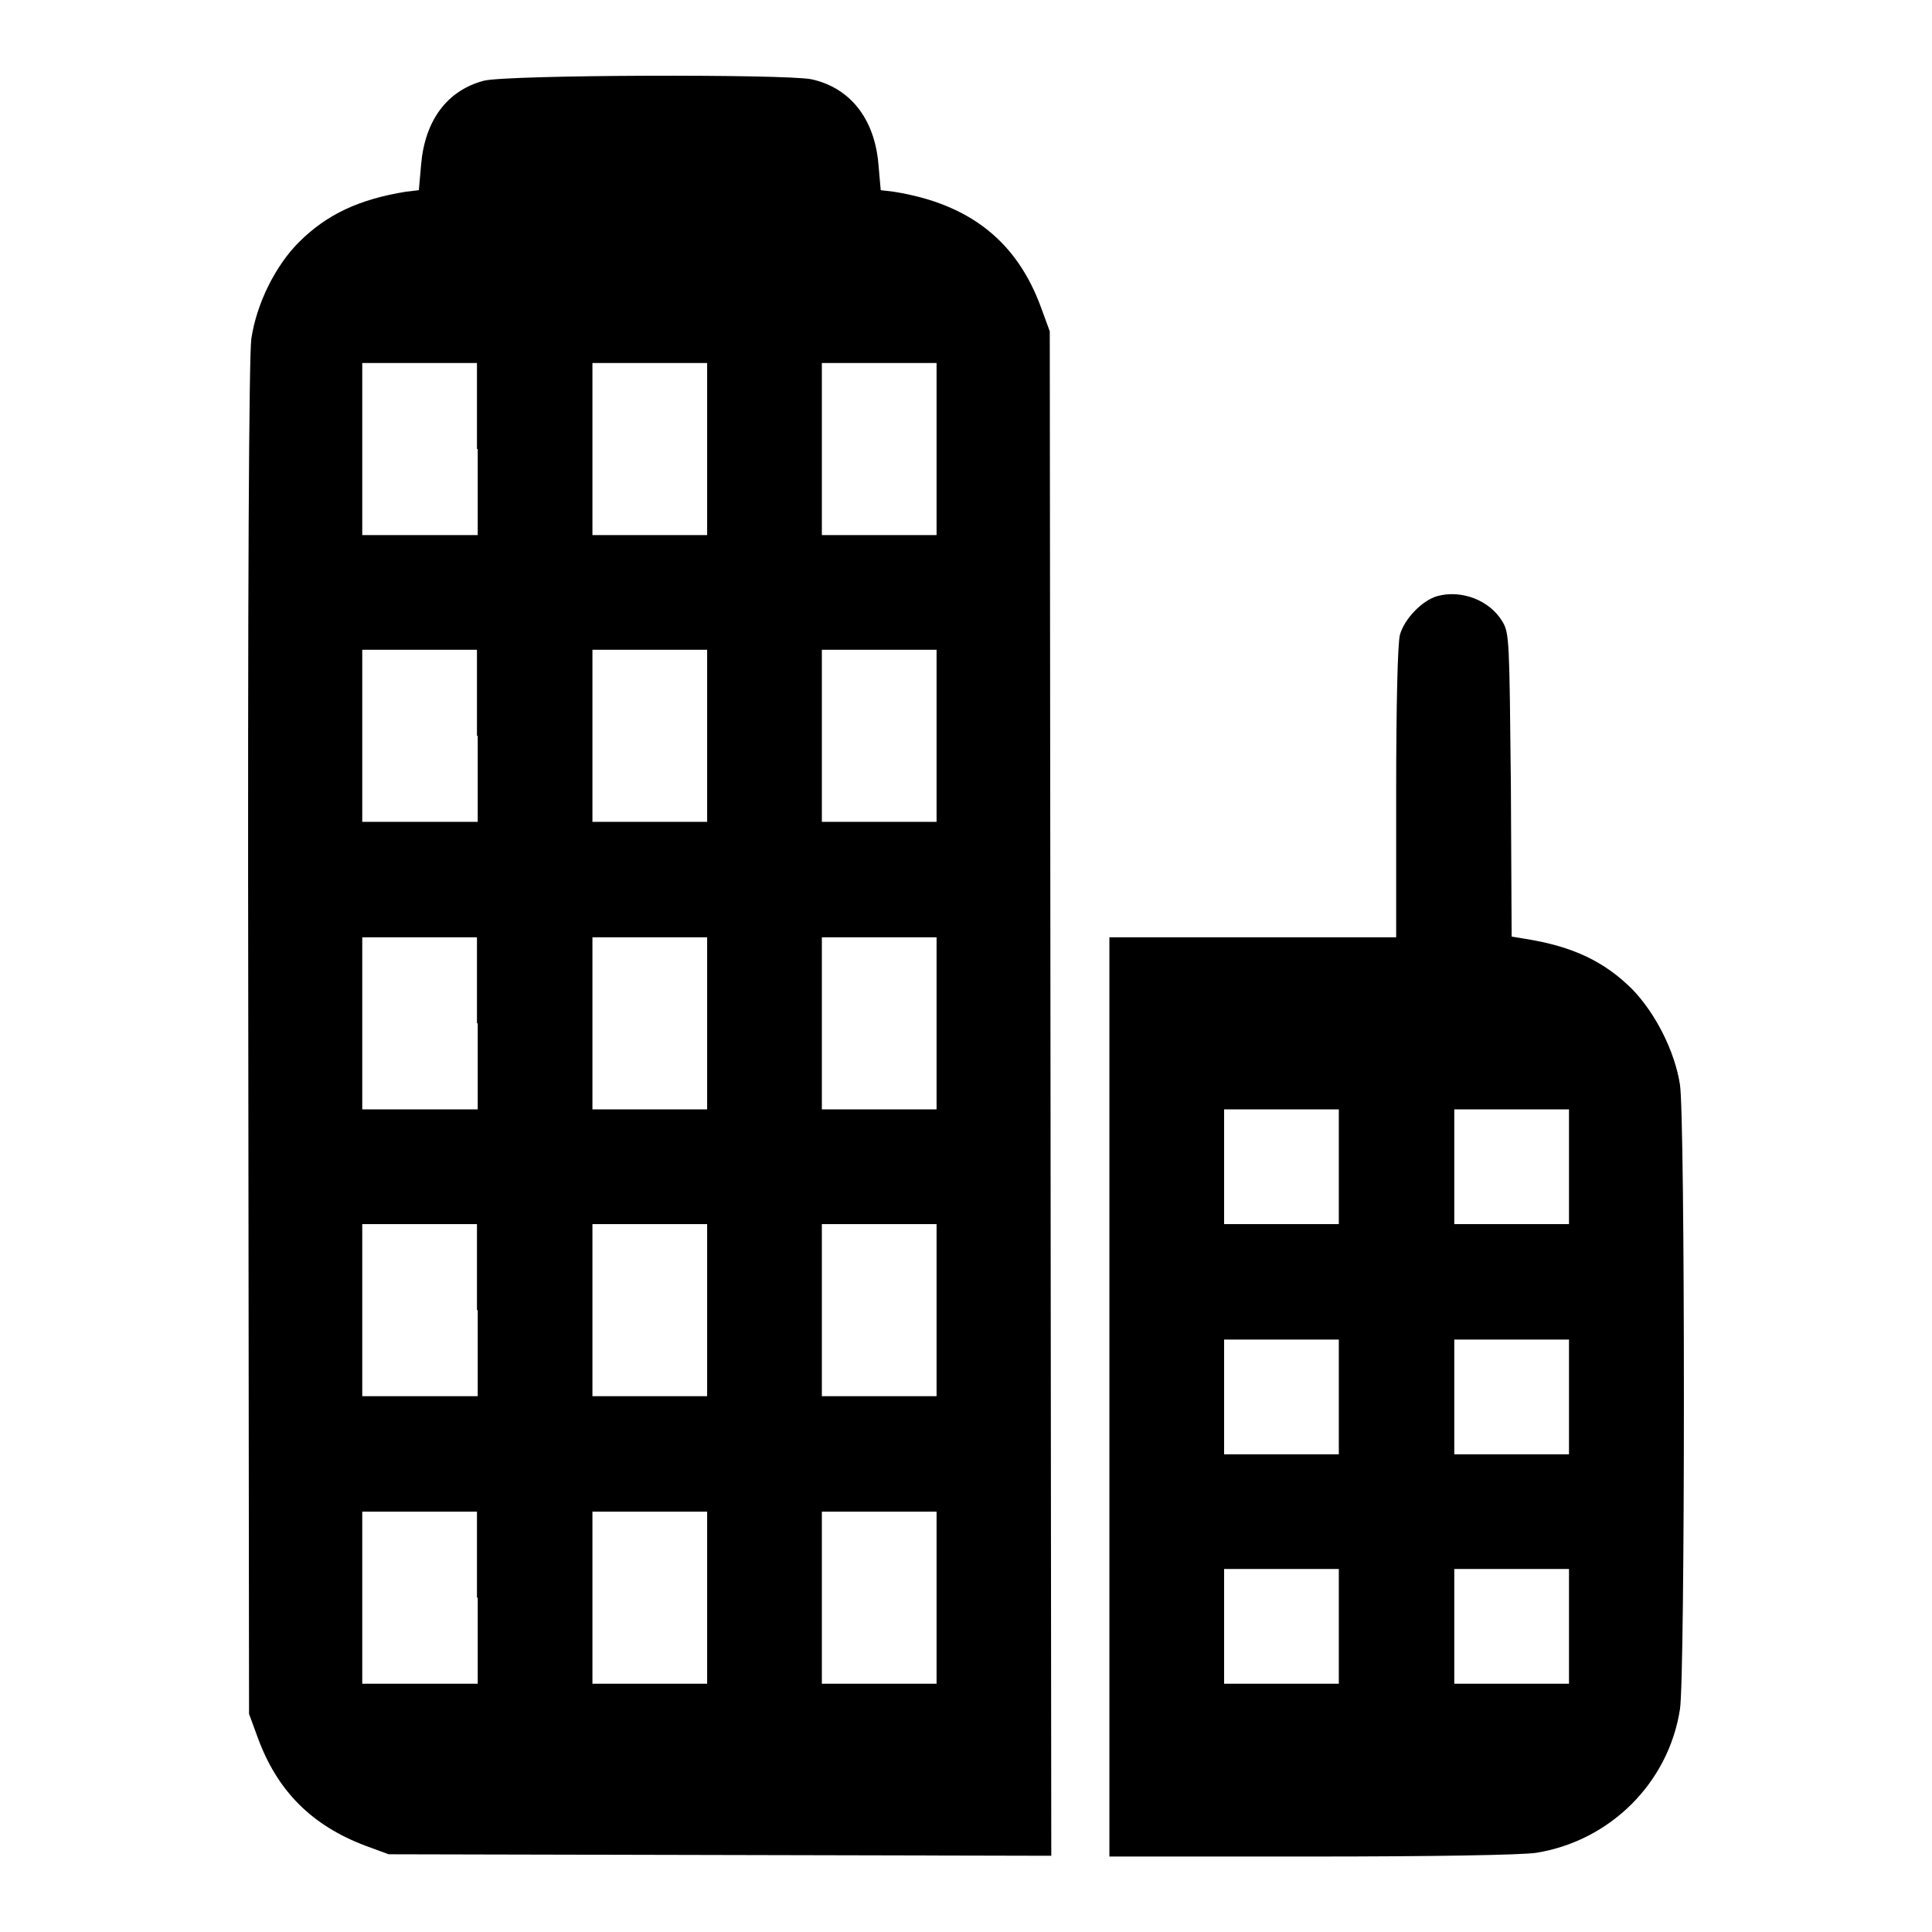
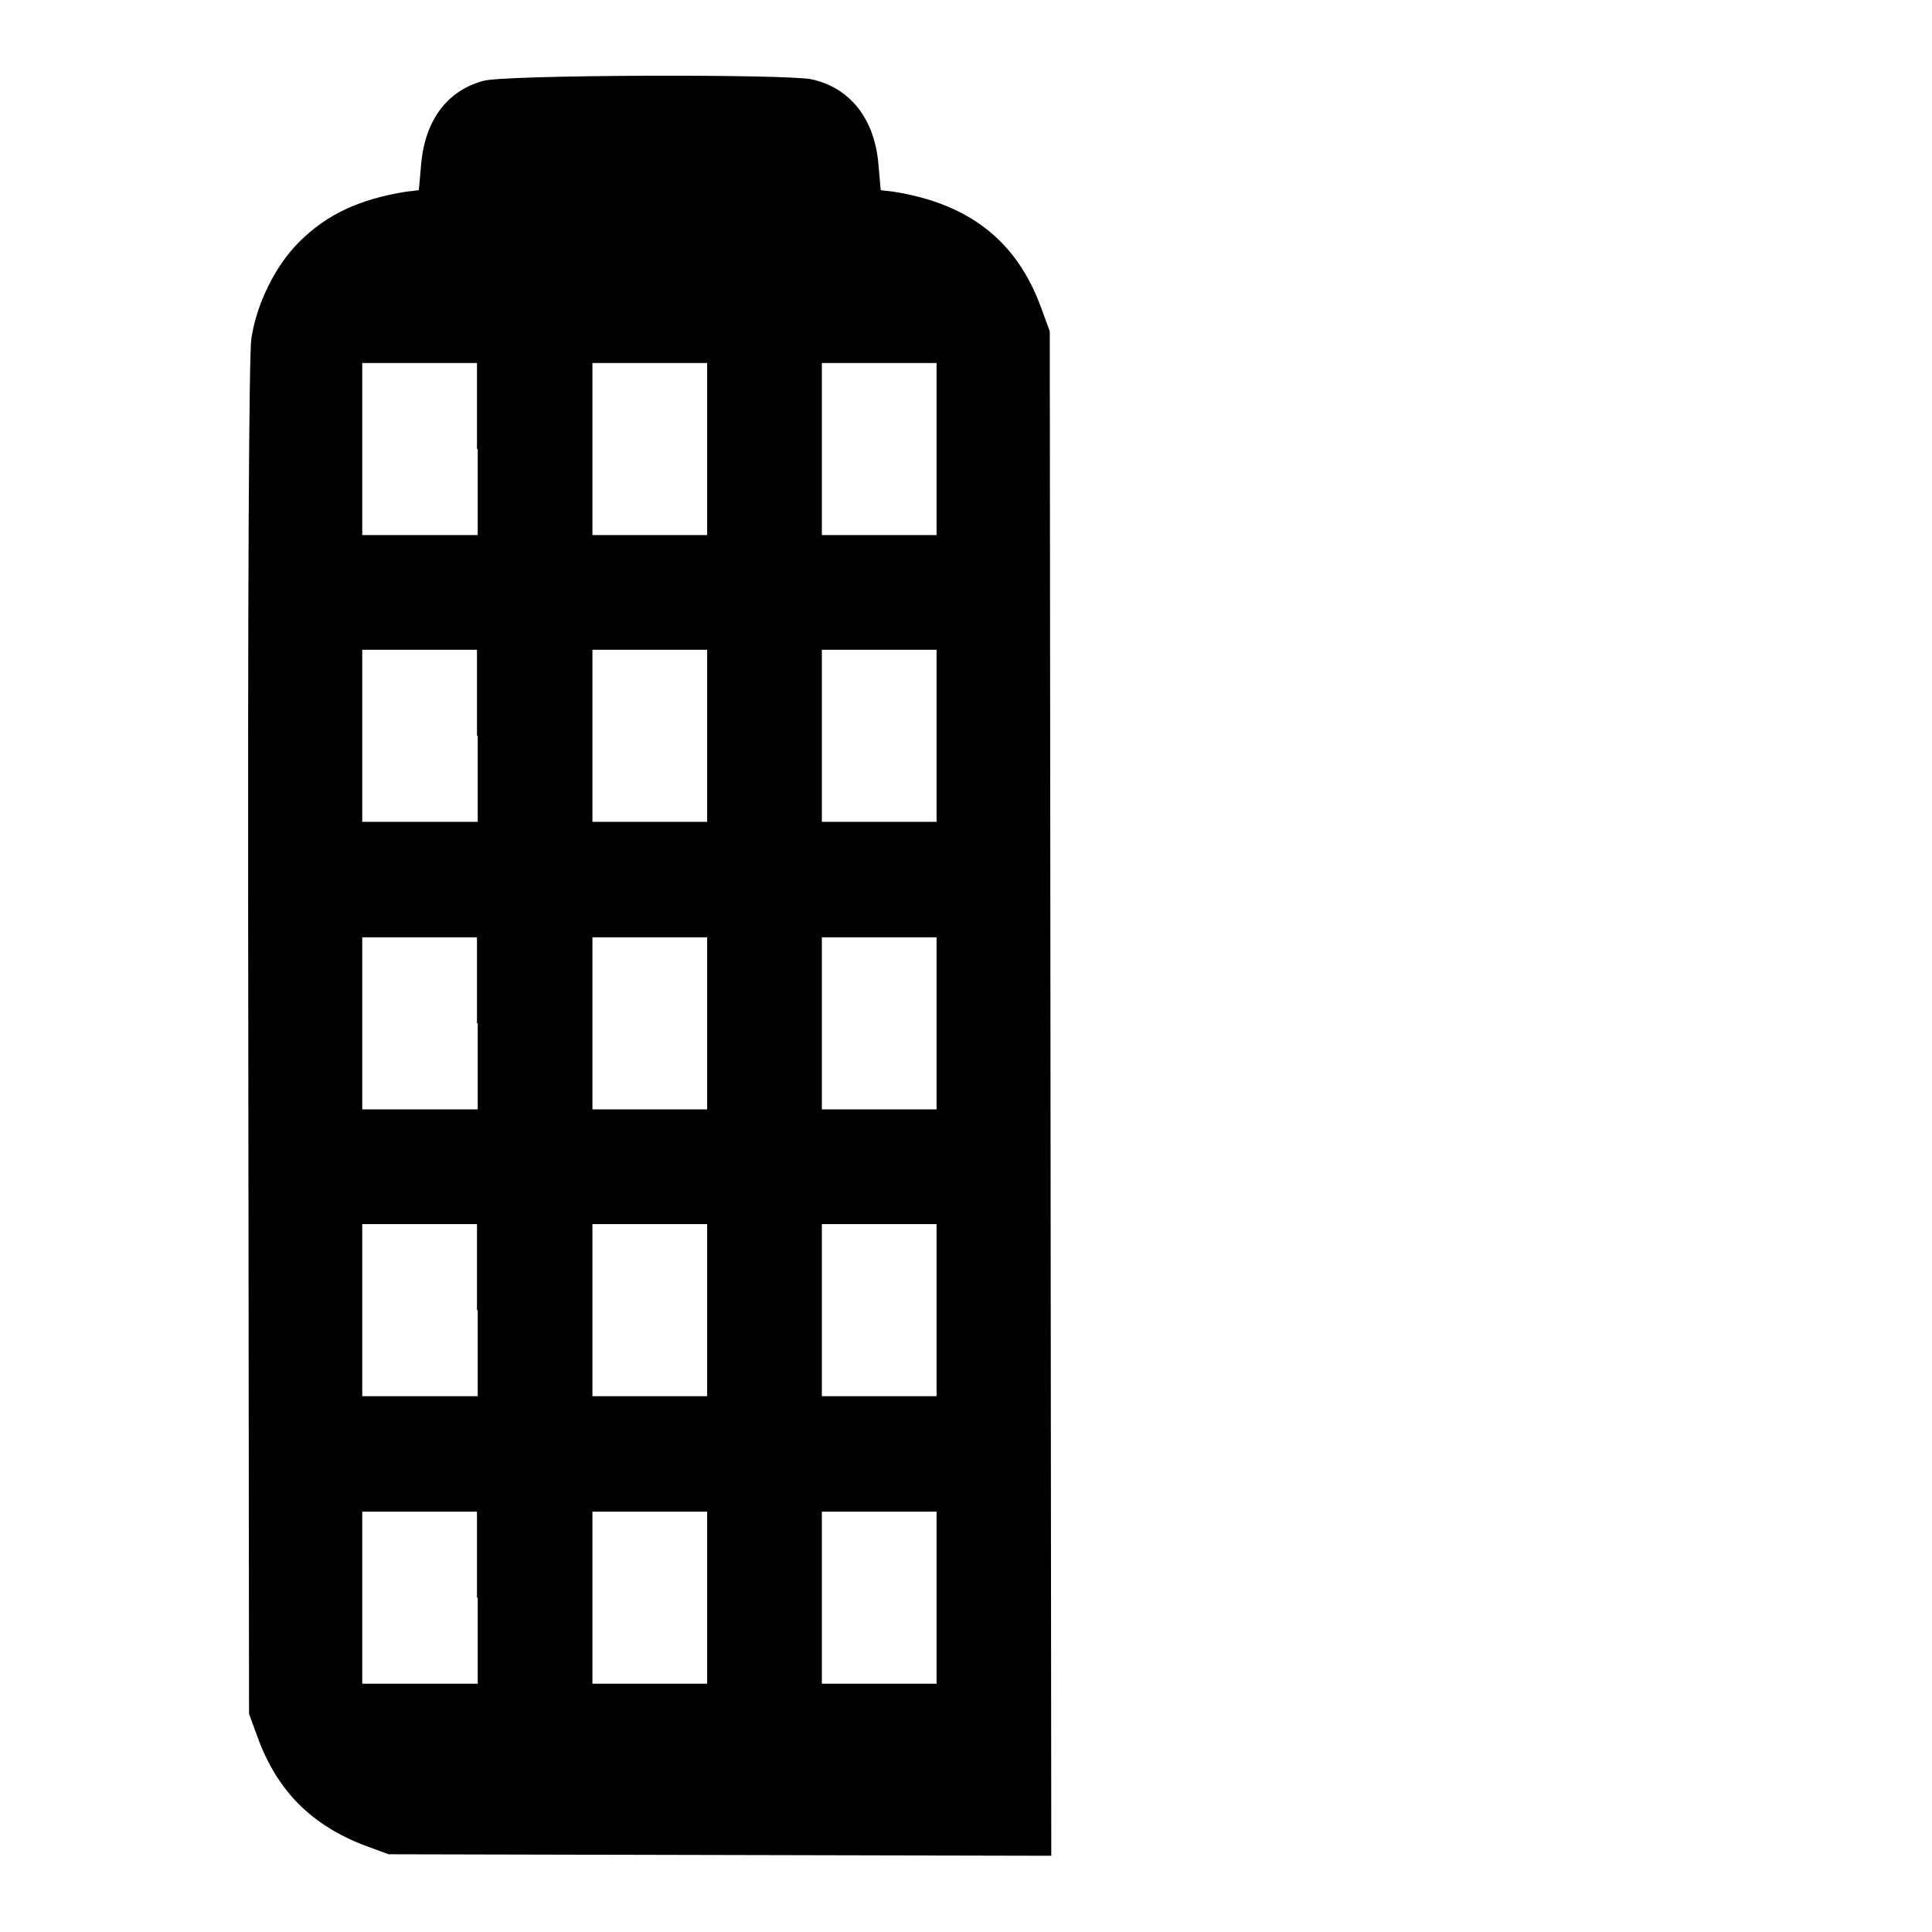
<svg xmlns="http://www.w3.org/2000/svg" version="1.1" x="0px" y="0px" viewBox="0 0 256 256" enable-background="new 0 0 256 256" xml:space="preserve">
  <g>
    <g>
      <g>
        <path fill="#000000" d="M64.1,10.7c-4.9,1.3-7.8,5.3-8.3,11.1l-0.3,3.4l-1.7,0.2c-6.2,1-10.5,3-14.2,6.7c-3.1,3.1-5.6,8.1-6.3,12.8c-0.3,2.3-0.5,31.7-0.4,92.8l0.1,89.4l1.1,3c2.6,7.2,7.2,11.8,14.4,14.5l3,1.1l43.9,0.1l43.9,0.1l-0.1-101l-0.1-101l-1.1-3c-3.2-8.9-9.5-13.9-19.6-15.5l-1.7-0.2l-0.3-3.4c-0.5-6.1-3.8-10.2-8.9-11.3C103.9,9.8,67.1,9.9,64.1,10.7z M63.3,59.5v11.4h-7.6H48V59.5V48.1h7.6h7.6V59.5z M93.7,59.5v11.4h-7.6h-7.6V59.5V48.1h7.6h7.6V59.5z M124.1,59.5v11.4h-7.6h-7.6V59.5V48.1h7.6h7.6V59.5z M63.3,97.5v11.4h-7.6H48V97.5V86.1h7.6h7.6V97.5z M93.7,97.5v11.4h-7.6h-7.6V97.5V86.1h7.6h7.6V97.5z M124.1,97.5v11.4h-7.6h-7.6V97.5V86.1h7.6h7.6V97.5z M63.3,135.6V147h-7.6H48v-11.4v-11.4h7.6h7.6V135.6z M93.7,135.6V147h-7.6h-7.6v-11.4v-11.4h7.6h7.6V135.6z M124.1,135.6V147h-7.6h-7.6v-11.4v-11.4h7.6h7.6V135.6z M63.3,173.6v11.4h-7.6H48v-11.4v-11.4h7.6h7.6V173.6z M93.7,173.6v11.4h-7.6h-7.6v-11.4v-11.4h7.6h7.6V173.6z M124.1,173.6v11.4h-7.6h-7.6v-11.4v-11.4h7.6h7.6V173.6z M63.3,211.7v11.4h-7.6H48v-11.4v-11.4h7.6h7.6V211.7z M93.7,211.7v11.4h-7.6h-7.6v-11.4v-11.4h7.6h7.6V211.7z M124.1,211.7v11.4h-7.6h-7.6v-11.4v-11.4h7.6h7.6V211.7z" />
-         <path fill="#000000" d="M190.4,79c-2,0.6-4.3,3-4.9,5.1c-0.3,1.1-0.5,9.2-0.5,20.9v19.2h-19h-19v60.9V246h26.8c16,0,28-0.2,29.8-0.5c9.8-1.6,17.5-9.3,19-19c0.7-4.2,0.7-78.6,0-82.8c-0.7-4.5-3.3-9.5-6.3-12.6c-3.7-3.7-7.9-5.7-14.2-6.7l-1.8-0.3l-0.1-20.1C200,85,200,83.9,199.1,82.4C197.4,79.5,193.6,78.1,190.4,79z M177.4,154.6v7.6h-7.6h-7.6v-7.6V147h7.6h7.6V154.6z M207.9,154.6v7.6h-7.6h-7.6v-7.6V147h7.6h7.6V154.6z M177.4,185.1v7.6h-7.6h-7.6v-7.6v-7.6h7.6h7.6V185.1z M207.9,185.1v7.6h-7.6h-7.6v-7.6v-7.6h7.6h7.6V185.1z M177.4,215.5v7.6h-7.6h-7.6v-7.6v-7.6h7.6h7.6V215.5z M207.9,215.5v7.6h-7.6h-7.6v-7.6v-7.6h7.6h7.6V215.5z" />
      </g>
    </g>
  </g>
</svg>